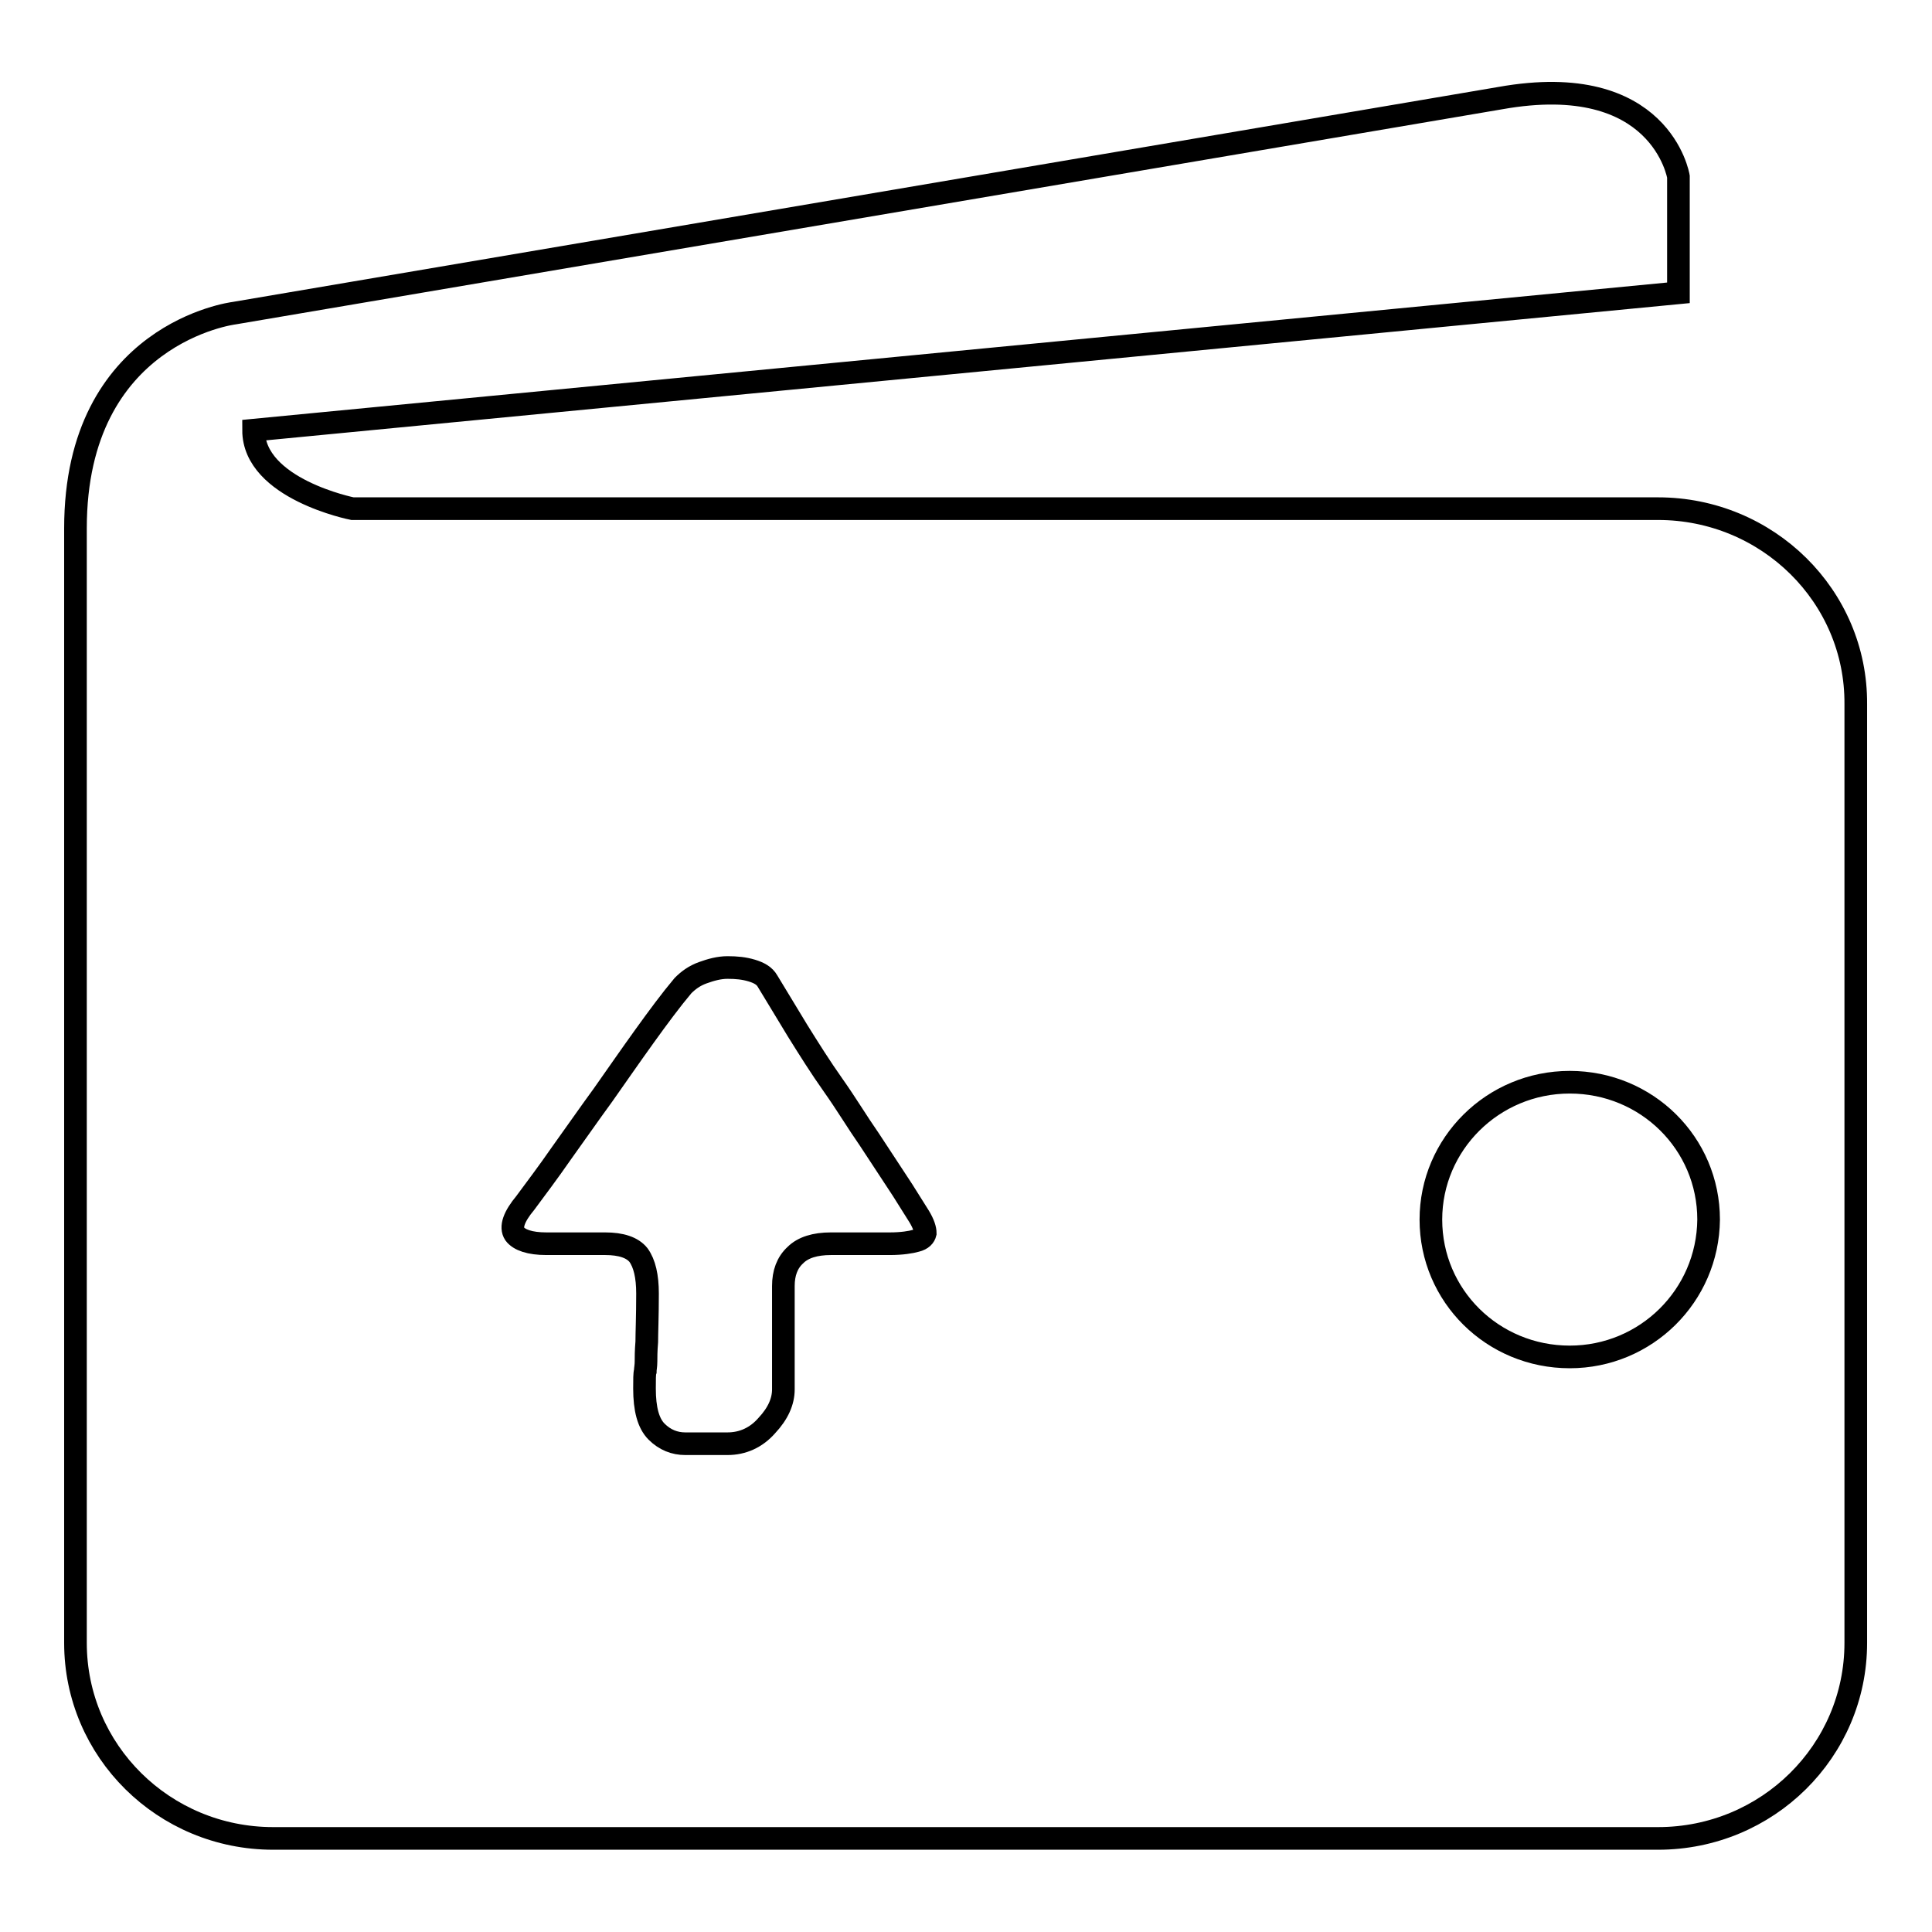
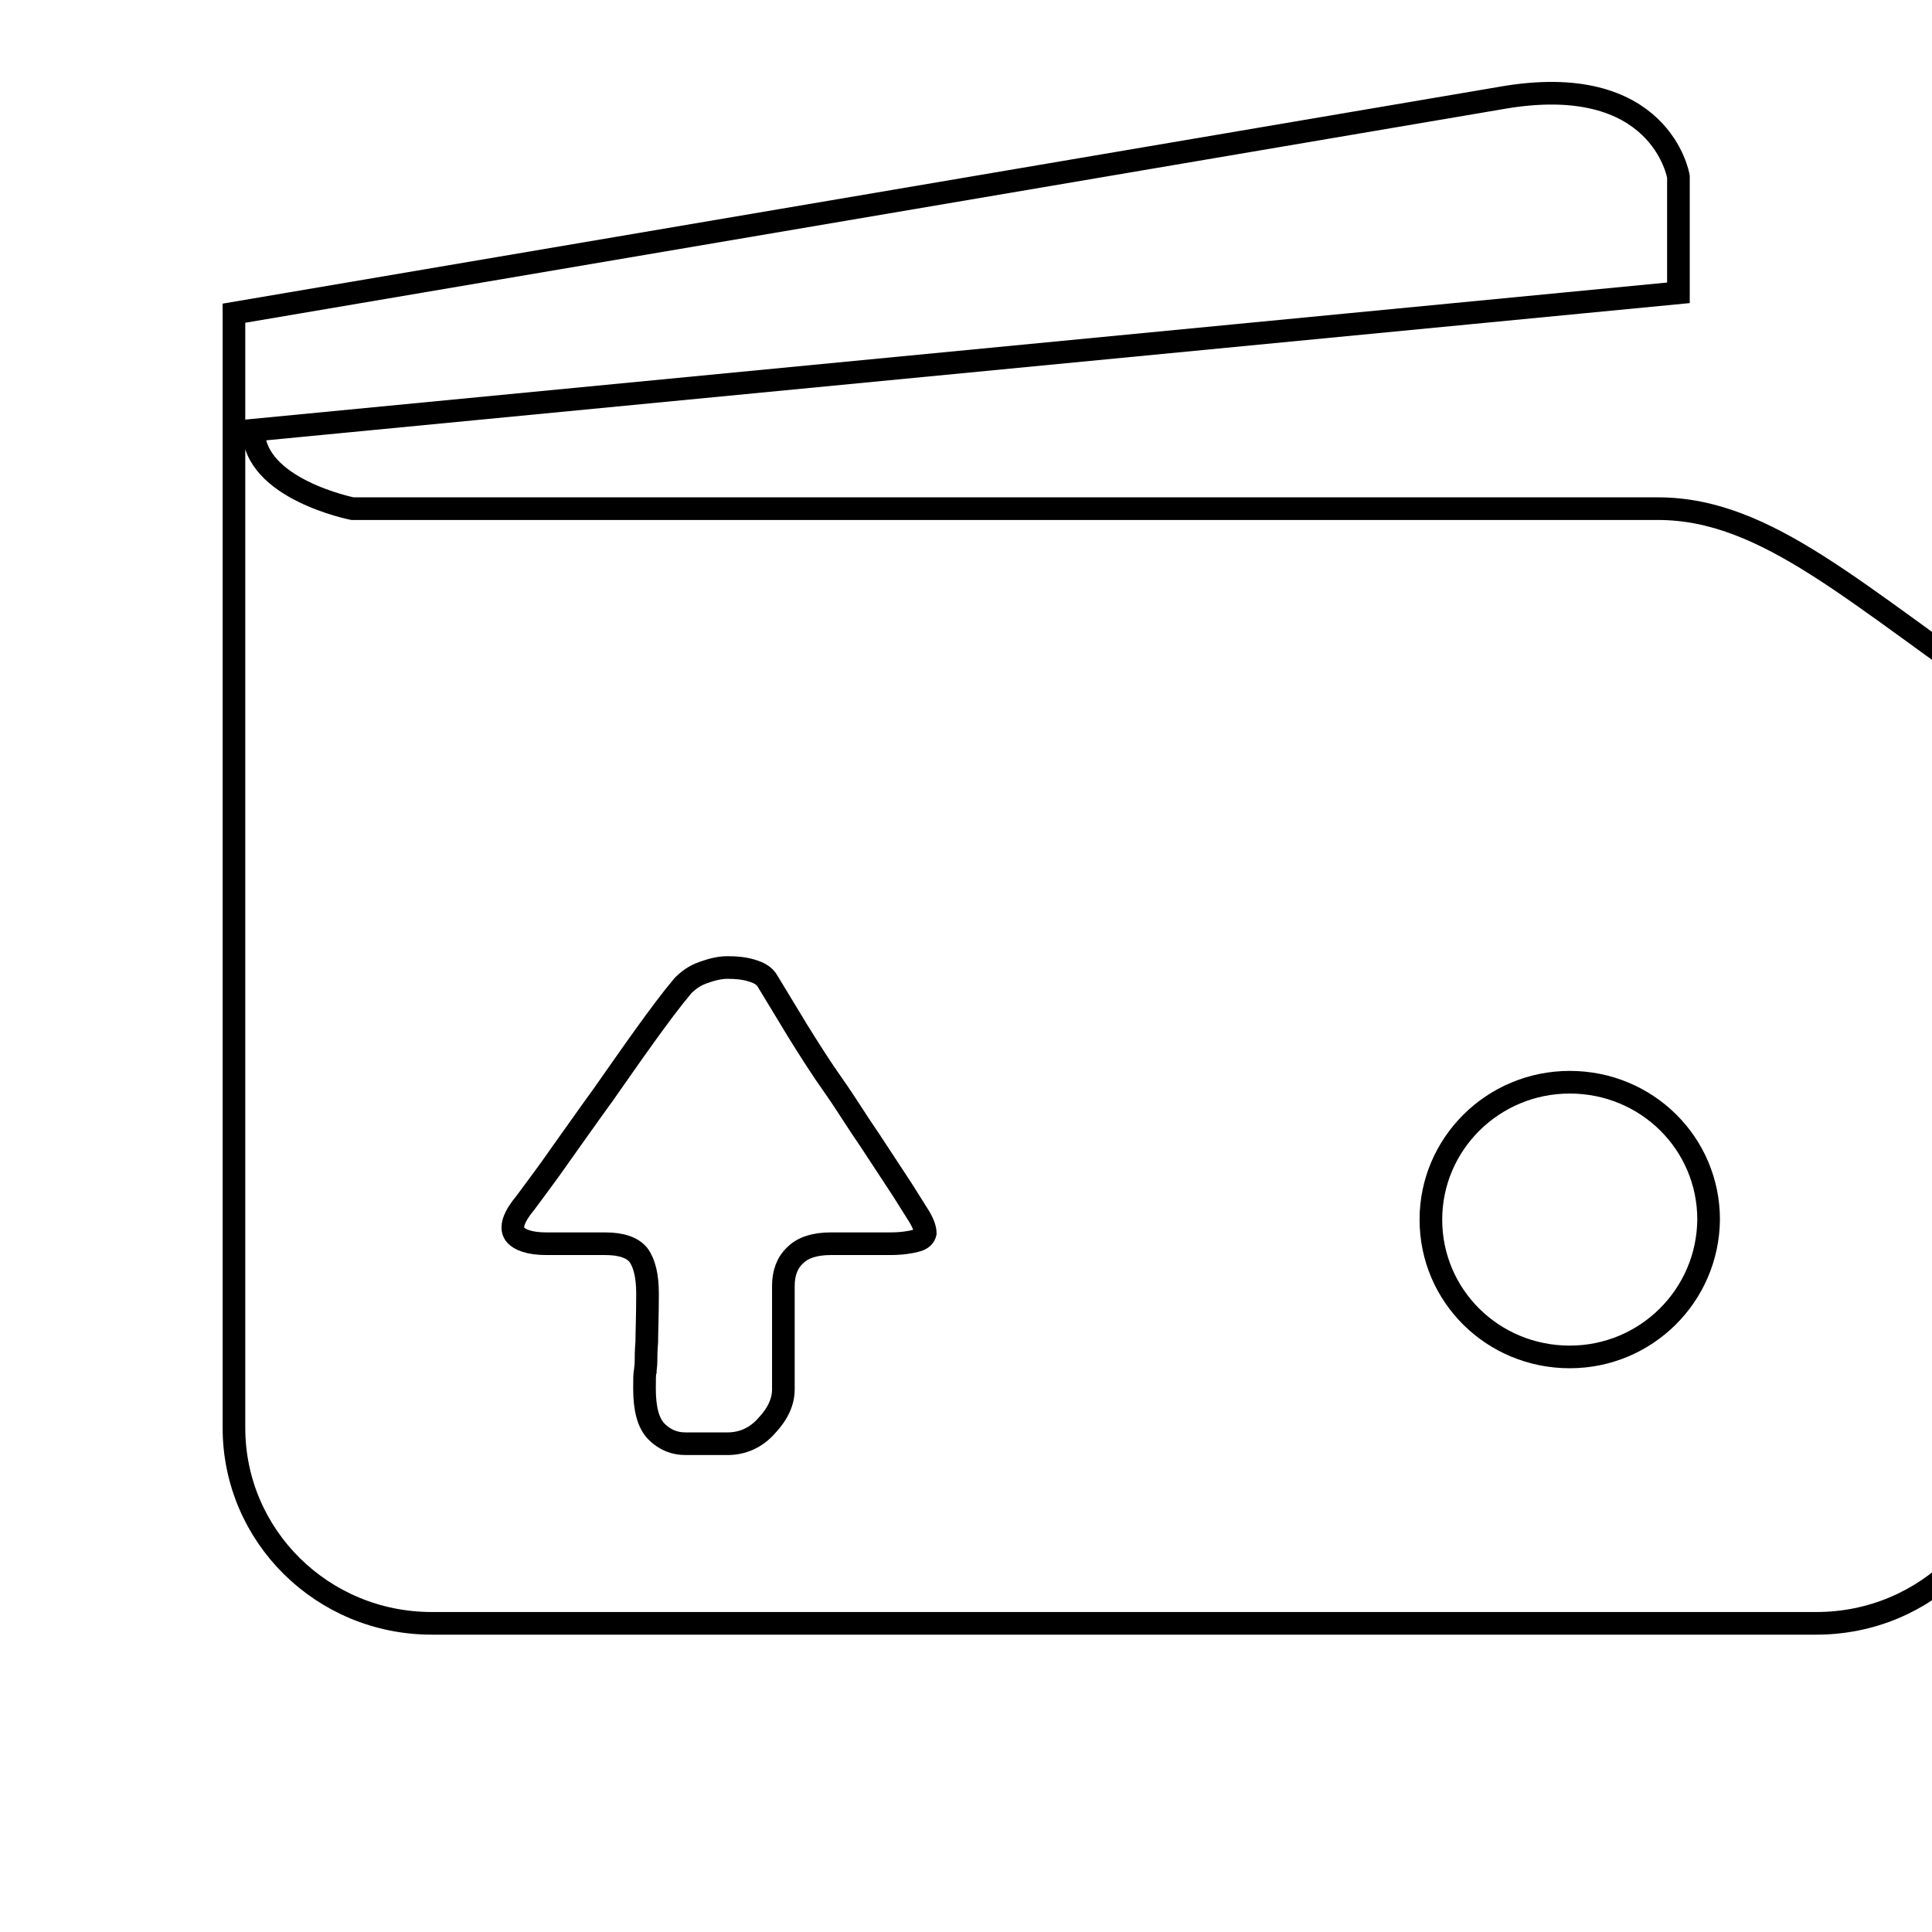
<svg xmlns="http://www.w3.org/2000/svg" version="1.1" x="0px" y="0px" viewBox="0 0 256 256" enable-background="new 0 0 256 256" xml:space="preserve">
  <g>
    <g>
-       <path stroke-width="3" fill-opacity="0" stroke="#000000" d="M219.7,67.4H46.7c0,0-13.1-2.6-13.1-10.4l188.8-18.2V23.4c0,0-2.3-14.2-23.6-10.4L31,41.5c0,0-21,2.6-21,28.5v147.7c0,14.3,11.7,25.9,26.2,25.9h183.5c14.5,0,26.2-11.6,26.2-25.9V93.3C246,79,234.2,67.4,219.7,67.4L219.7,67.4z M121.4,164.4c-0.7,0.2-1.9,0.4-3.5,0.4h-7.8c-2.1,0-3.7,0.5-4.7,1.5c-1.1,1-1.6,2.4-1.6,4.1v13.7c0,1.6-0.7,3.2-2.2,4.8c-1.4,1.6-3.2,2.4-5.2,2.4h-5.6c-1.4,0-2.7-0.5-3.8-1.6s-1.6-3-1.6-5.7c0-1.2,0-2,0.1-2.3c0-0.3,0.1-0.7,0.1-1.3c0-0.5,0-1.4,0.1-2.6c0-1.2,0.1-3.3,0.1-6.4c0-2.3-0.4-4-1.2-5.1c-0.8-1-2.3-1.5-4.4-1.5h-7.8c-2.2,0-3.6-0.5-4.2-1.3c-0.6-0.9-0.1-2.3,1.4-4.1c1.4-1.9,3-4,4.8-6.6c1.8-2.5,3.6-5.1,5.5-7.7c1.9-2.7,3.7-5.3,5.5-7.8c1.8-2.5,3.5-4.8,5.1-6.7c0.7-0.7,1.5-1.3,2.6-1.7c1.1-0.4,2.2-0.7,3.3-0.7c1.2,0,2.2,0.1,3.2,0.4c1,0.3,1.7,0.7,2.1,1.4c1.2,2,2.5,4.1,4,6.6c1.5,2.4,3,4.8,4.7,7.2s3.2,4.9,4.8,7.2c1.6,2.4,3,4.6,4.4,6.7l2.2,3.5c0.6,1,0.8,1.7,0.8,2.2C122.5,163.8,122.2,164.2,121.4,164.4L121.4,164.4z M208,179.8c-10.2,0-18.4-8.1-18.4-18.2c0-10,8.2-18.2,18.4-18.2c10.2,0,18.4,8.1,18.4,18.2C226.3,171.7,218.1,179.8,208,179.8L208,179.8z" />
+       <path stroke-width="3" fill-opacity="0" stroke="#000000" d="M219.7,67.4H46.7c0,0-13.1-2.6-13.1-10.4l188.8-18.2V23.4c0,0-2.3-14.2-23.6-10.4L31,41.5v147.7c0,14.3,11.7,25.9,26.2,25.9h183.5c14.5,0,26.2-11.6,26.2-25.9V93.3C246,79,234.2,67.4,219.7,67.4L219.7,67.4z M121.4,164.4c-0.7,0.2-1.9,0.4-3.5,0.4h-7.8c-2.1,0-3.7,0.5-4.7,1.5c-1.1,1-1.6,2.4-1.6,4.1v13.7c0,1.6-0.7,3.2-2.2,4.8c-1.4,1.6-3.2,2.4-5.2,2.4h-5.6c-1.4,0-2.7-0.5-3.8-1.6s-1.6-3-1.6-5.7c0-1.2,0-2,0.1-2.3c0-0.3,0.1-0.7,0.1-1.3c0-0.5,0-1.4,0.1-2.6c0-1.2,0.1-3.3,0.1-6.4c0-2.3-0.4-4-1.2-5.1c-0.8-1-2.3-1.5-4.4-1.5h-7.8c-2.2,0-3.6-0.5-4.2-1.3c-0.6-0.9-0.1-2.3,1.4-4.1c1.4-1.9,3-4,4.8-6.6c1.8-2.5,3.6-5.1,5.5-7.7c1.9-2.7,3.7-5.3,5.5-7.8c1.8-2.5,3.5-4.8,5.1-6.7c0.7-0.7,1.5-1.3,2.6-1.7c1.1-0.4,2.2-0.7,3.3-0.7c1.2,0,2.2,0.1,3.2,0.4c1,0.3,1.7,0.7,2.1,1.4c1.2,2,2.5,4.1,4,6.6c1.5,2.4,3,4.8,4.7,7.2s3.2,4.9,4.8,7.2c1.6,2.4,3,4.6,4.4,6.7l2.2,3.5c0.6,1,0.8,1.7,0.8,2.2C122.5,163.8,122.2,164.2,121.4,164.4L121.4,164.4z M208,179.8c-10.2,0-18.4-8.1-18.4-18.2c0-10,8.2-18.2,18.4-18.2c10.2,0,18.4,8.1,18.4,18.2C226.3,171.7,218.1,179.8,208,179.8L208,179.8z" />
    </g>
  </g>
</svg>